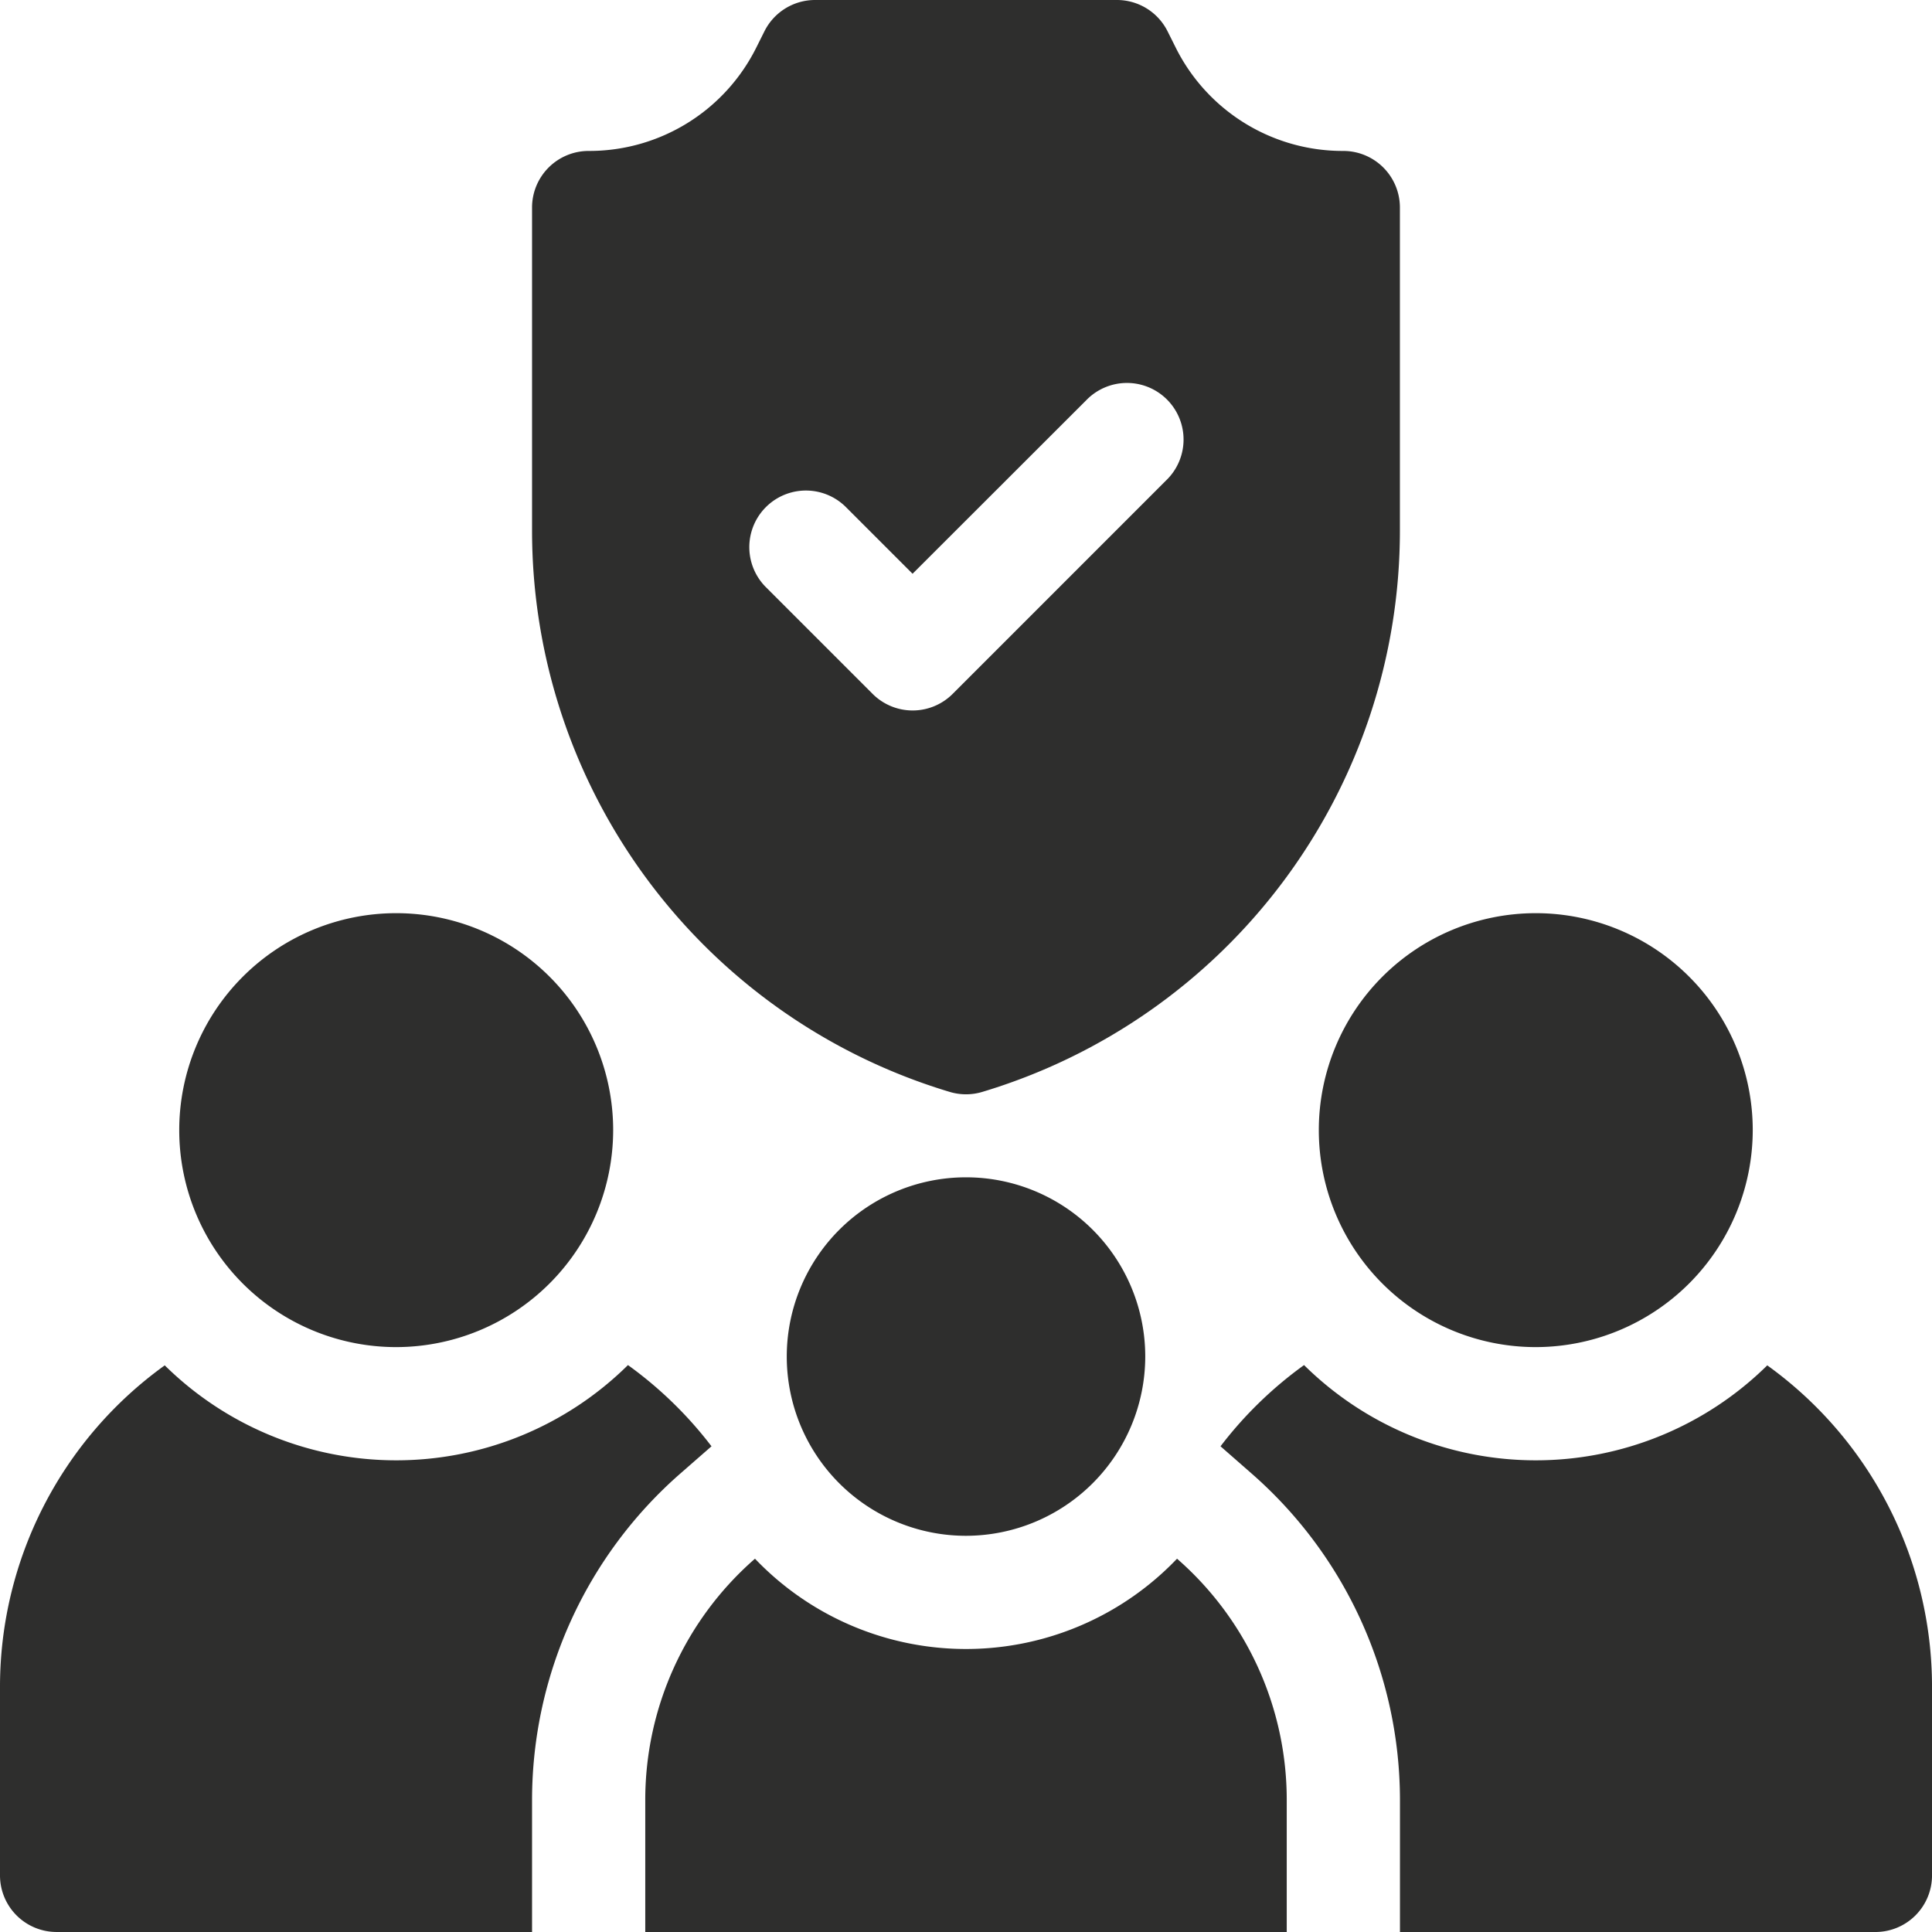
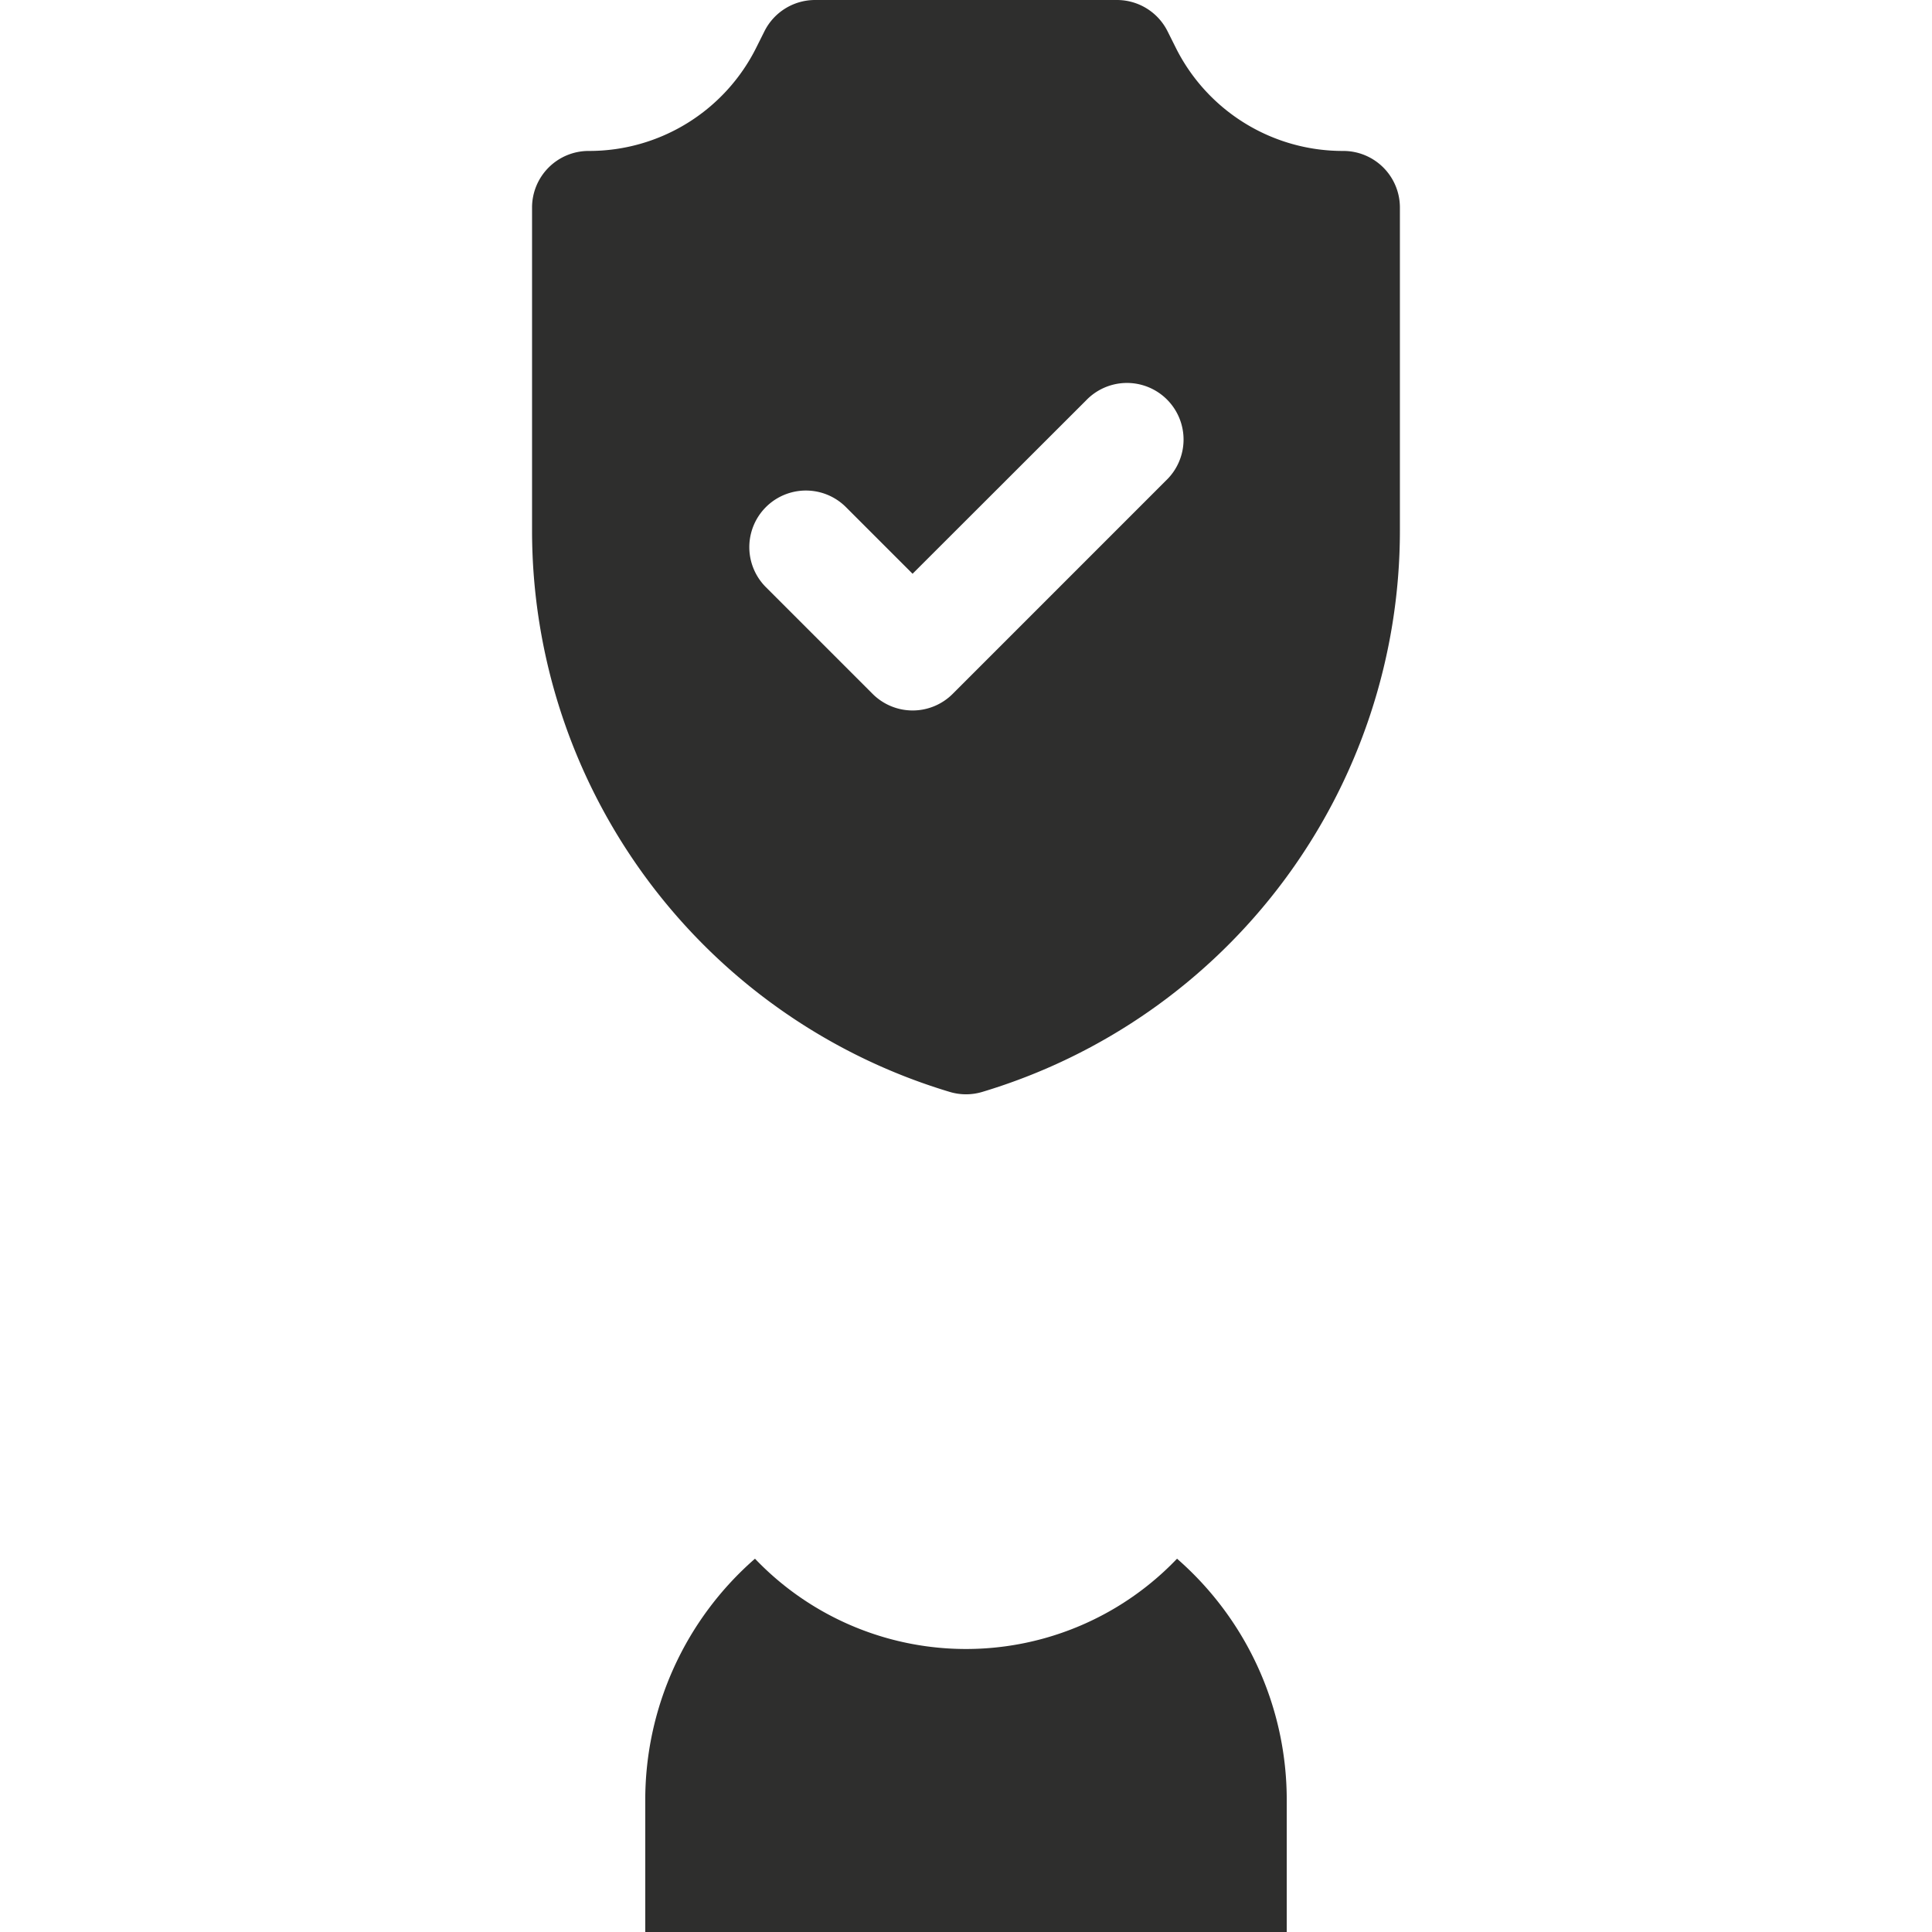
<svg xmlns="http://www.w3.org/2000/svg" id="ico_4" width="124.667" height="124.667" viewBox="0 0 124.667 124.667">
-   <path id="Path_63" data-name="Path 63" d="M363.5,270a14,14,0,1,1,14-14A14.017,14.017,0,0,1,363.5,270Z" transform="translate(-264.4 -183.075)" fill="#2e2e2d" />
-   <path id="Path_64" data-name="Path 64" d="M61.5,270a14,14,0,1,1,14-14A14.016,14.016,0,0,1,61.5,270Z" transform="translate(-35.934 -183.075)" fill="#2e2e2d" />
  <path id="Path_65" data-name="Path 65" d="M193.351,9.74a12.041,12.041,0,0,1-10.829-6.692l-.514-1.028A3.652,3.652,0,0,0,178.741,0H159.262a3.652,3.652,0,0,0-3.267,2.019l-.514,1.028A12.04,12.04,0,0,1,144.652,9.74,3.652,3.652,0,0,0,141,13.392V34.234a37.819,37.819,0,0,0,26.952,36.224,3.65,3.65,0,0,0,2.1,0A37.819,37.819,0,0,0,197,34.234V13.392a3.652,3.652,0,0,0-3.652-3.652ZM181.914,31,168.141,44.775a3.652,3.652,0,0,1-5.165,0l-6.887-6.887a3.652,3.652,0,0,1,5.165-5.165l4.3,4.3L176.75,25.837A3.652,3.652,0,1,1,181.914,31Z" transform="translate(-106.668 0)" fill="#2e2e2d" />
  <g id="Group_55" data-name="Group 55" transform="translate(0 88.085)">
    <g id="Group_54" data-name="Group 54">
-       <path id="Path_66" data-name="Path 66" d="M358.728,361.777a21.266,21.266,0,0,1-29.89-.018,25.6,25.6,0,0,0-5.39,5.241l2.007,1.758a28.008,28.008,0,0,1,9.572,21.061v8.522h30.68a3.652,3.652,0,0,0,3.652-3.652V382.514a25.549,25.549,0,0,0-10.631-20.737Z" transform="translate(-244.691 -361.759)" fill="#2e2e2d" />
-       <path id="Path_67" data-name="Path 67" d="M10.631,361.777A25.549,25.549,0,0,0,0,382.514v12.174a3.652,3.652,0,0,0,3.652,3.652h30.68v-8.522A28.008,28.008,0,0,1,43.9,368.758L45.911,367a25.6,25.6,0,0,0-5.39-5.241,21.266,21.266,0,0,1-29.89.018Z" transform="translate(0 -361.759)" fill="#2e2e2d" />
-     </g>
+       </g>
    <path id="Path_68" data-name="Path 68" d="M205.314,413.07a18.825,18.825,0,0,1-27.234,0A20.648,20.648,0,0,0,171,428.636v8.522h41.393v-8.522A20.648,20.648,0,0,0,205.314,413.07Z" transform="translate(-129.363 -400.576)" fill="#2e2e2d" />
  </g>
-   <path id="Path_69" data-name="Path 69" d="M220.066,335.132a11.566,11.566,0,1,1,11.566-11.566A11.579,11.579,0,0,1,220.066,335.132Z" transform="translate(-157.732 -236.031)" fill="#2e2e2d" />
</svg>